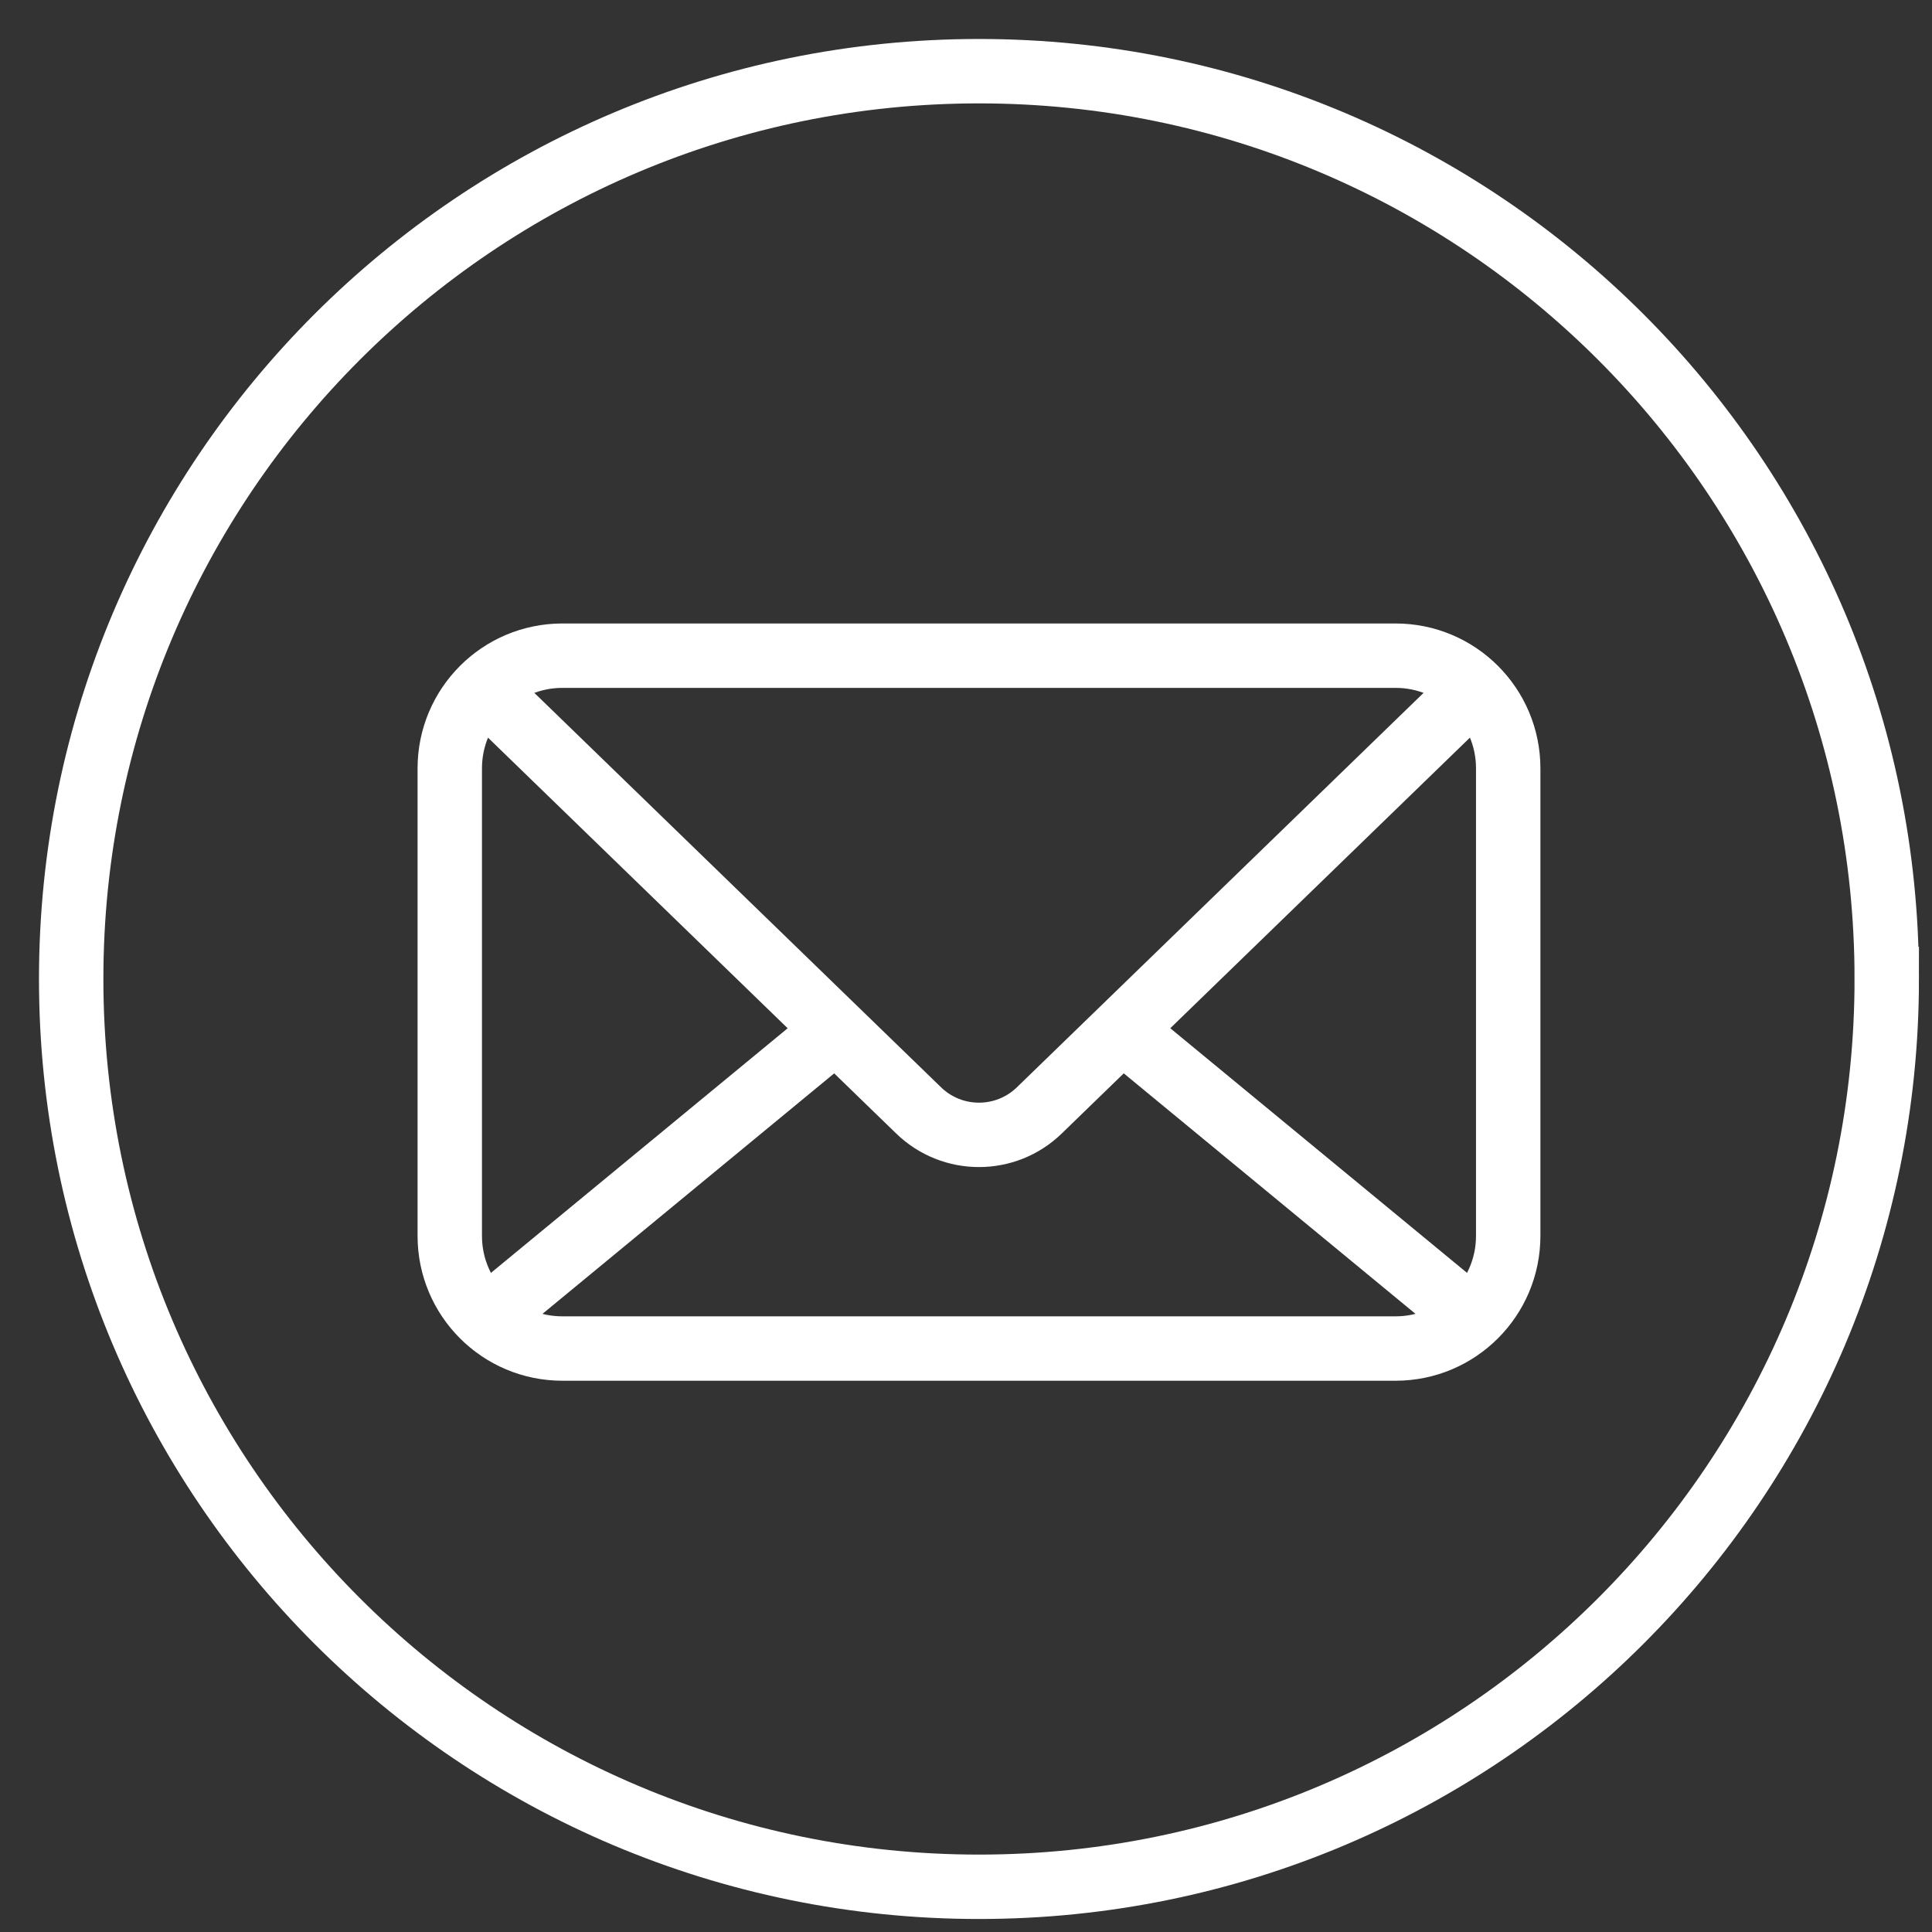
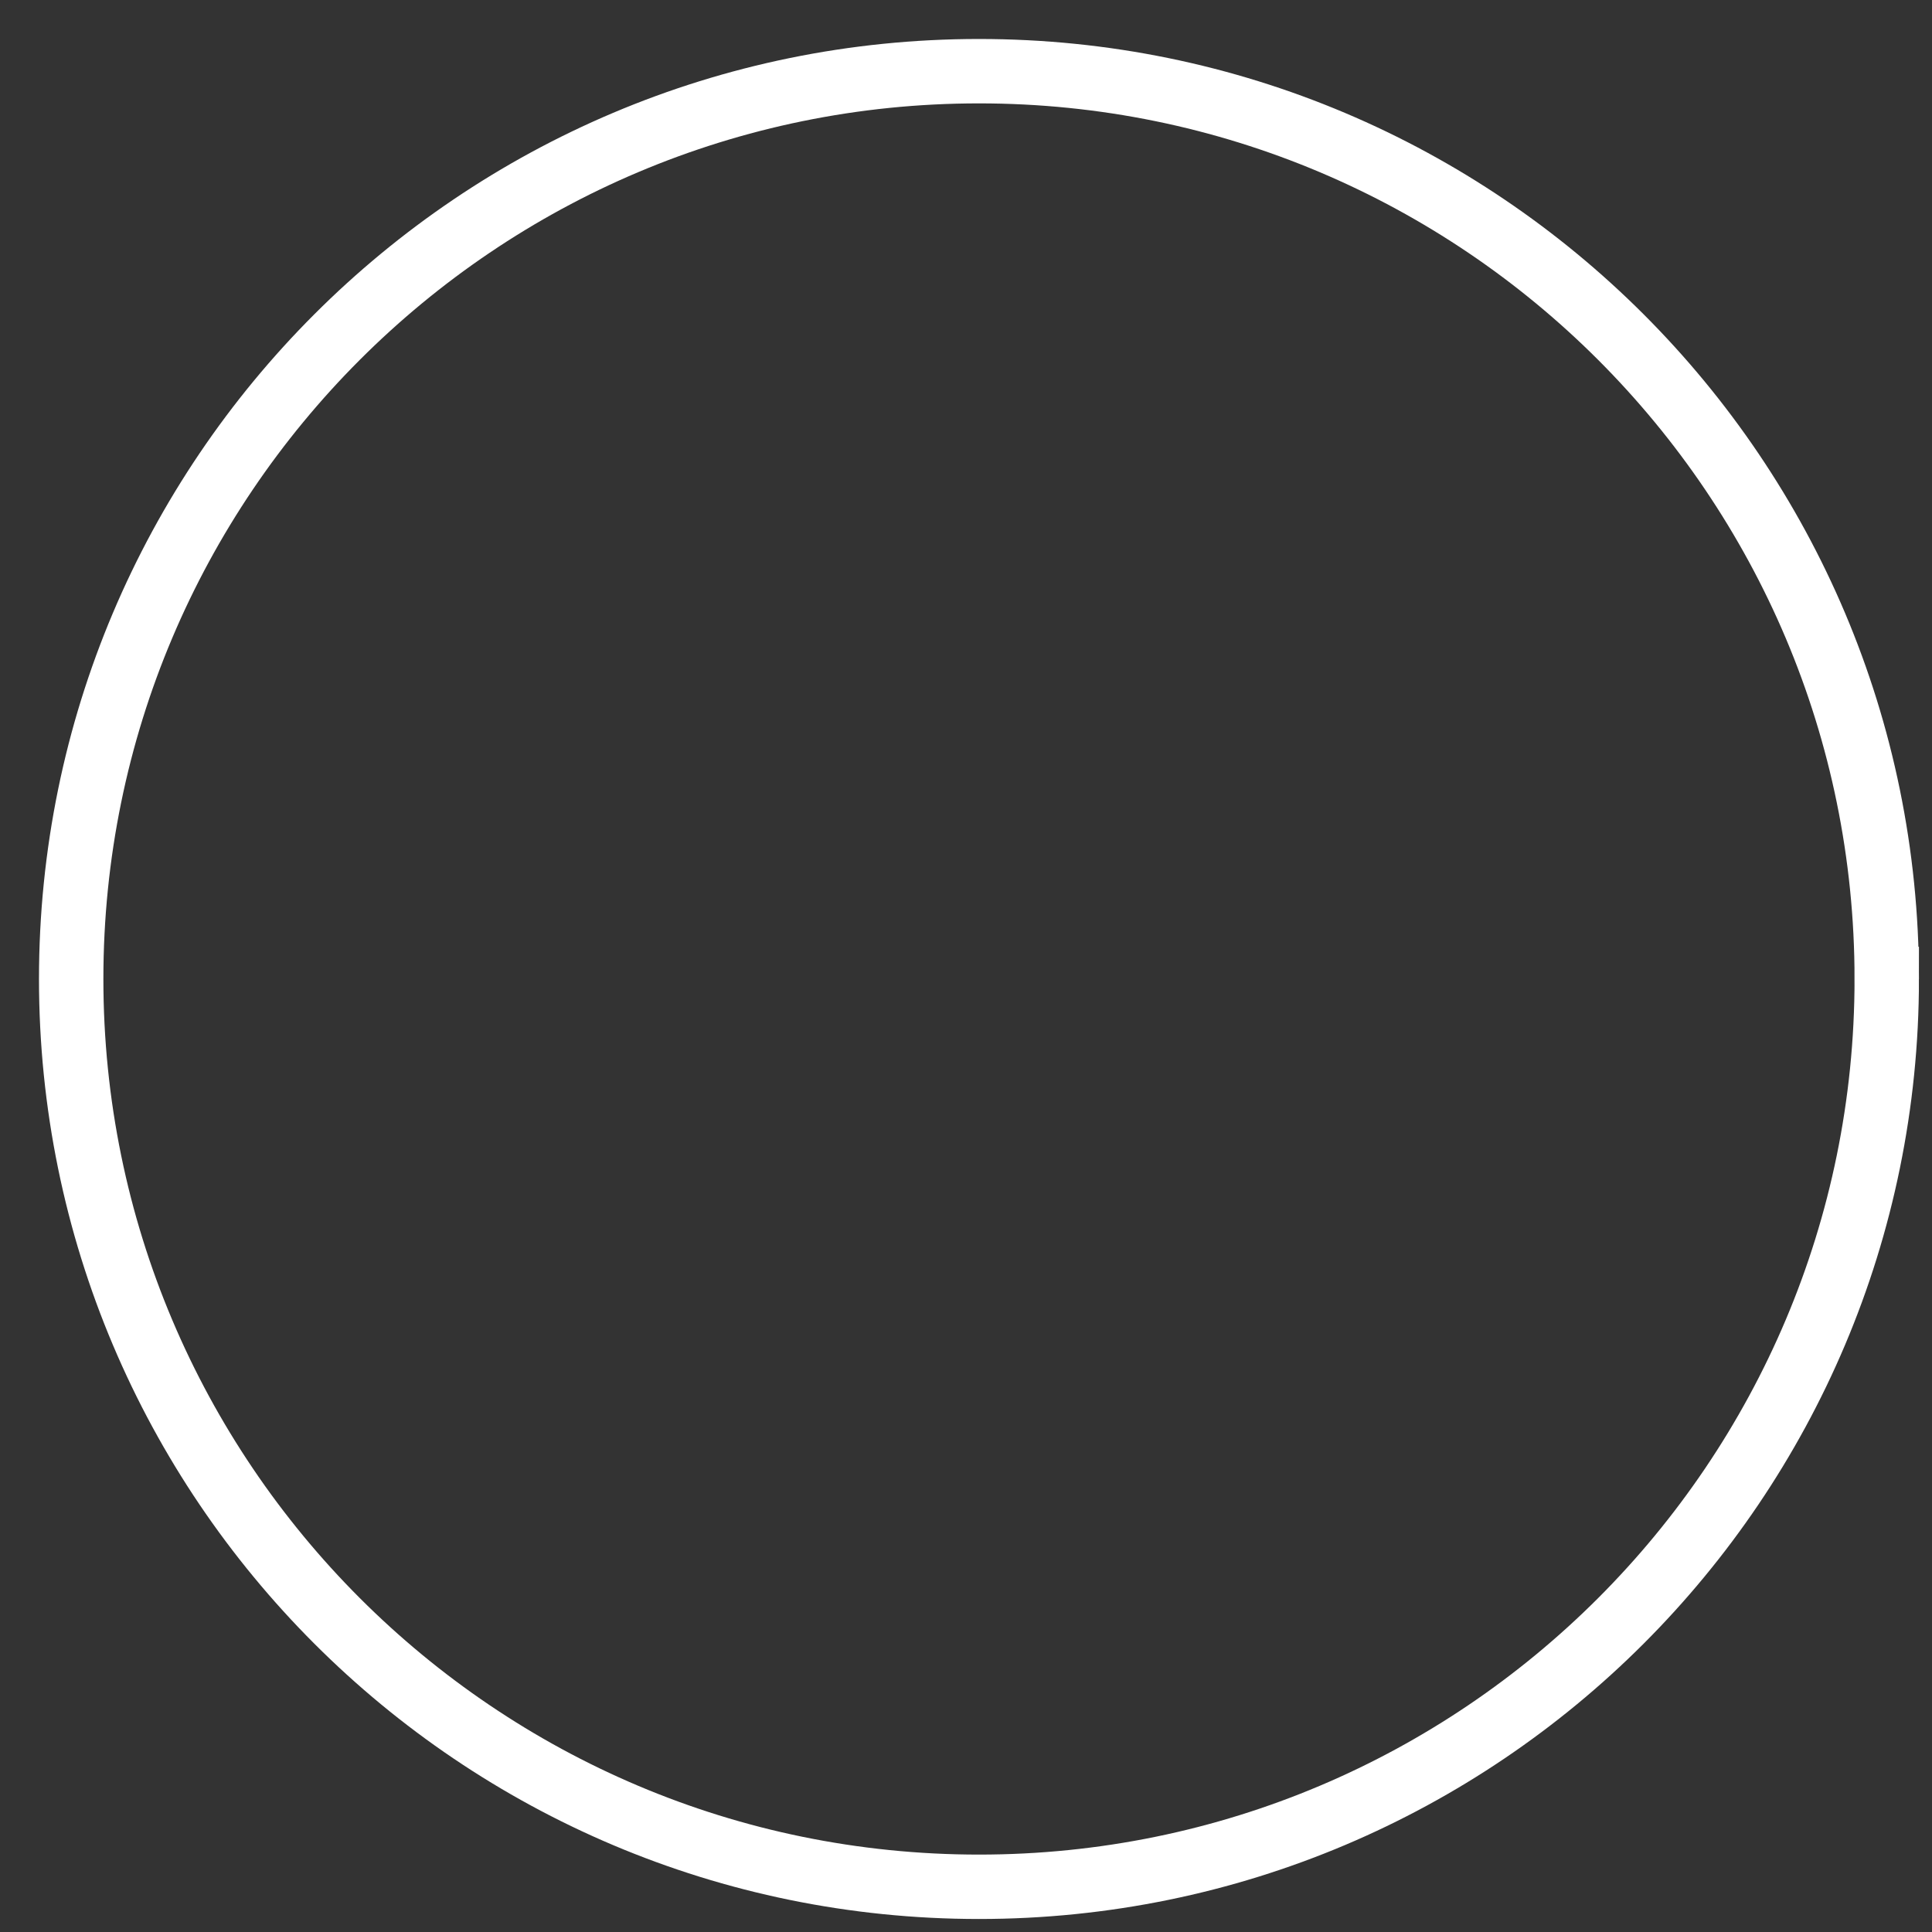
<svg xmlns="http://www.w3.org/2000/svg" width="45" height="45" viewBox="0 0 45 45">
  <rect x="0" y="0" width="45" height="45" fill="#333333" stroke="none" />
  <g fill="none" fill-rule="evenodd">
    <g stroke="#ffffff" stroke-width="1.5">
      <g>
        <g>
          <g>
            <path d="M42.946 21.802c0 11.679-9.467 21.145-21.143 21.145C10.125 42.947.658 33.48.658 21.802.658 10.124 10.125.658 21.803.658c11.676 0 21.143 9.466 21.143 21.144z" transform="translate(-283 -735) translate(0 722) translate(277 14) translate(7)" />
-             <path d="M31.506 30.41H12.099c-1.45 0-2.623-1.175-2.623-2.623v-10.89c0-1.45 1.174-2.625 2.623-2.625h19.407c1.448 0 2.623 1.174 2.623 2.624v10.89c0 1.449-1.175 2.624-2.623 2.624z" transform="translate(-283 -735) translate(0 722) translate(277 14) translate(7)" />
-             <path d="M10.01 14.791l10.387 10.073c.783.759 2.028.759 2.81 0L33.594 14.79M10.465 29.595l8.006-6.6M33.14 29.595l-8.006-6.6" transform="translate(-283 -735) translate(0 722) translate(277 14) translate(7)" />
          </g>
        </g>
      </g>
    </g>
  </g>
</svg>